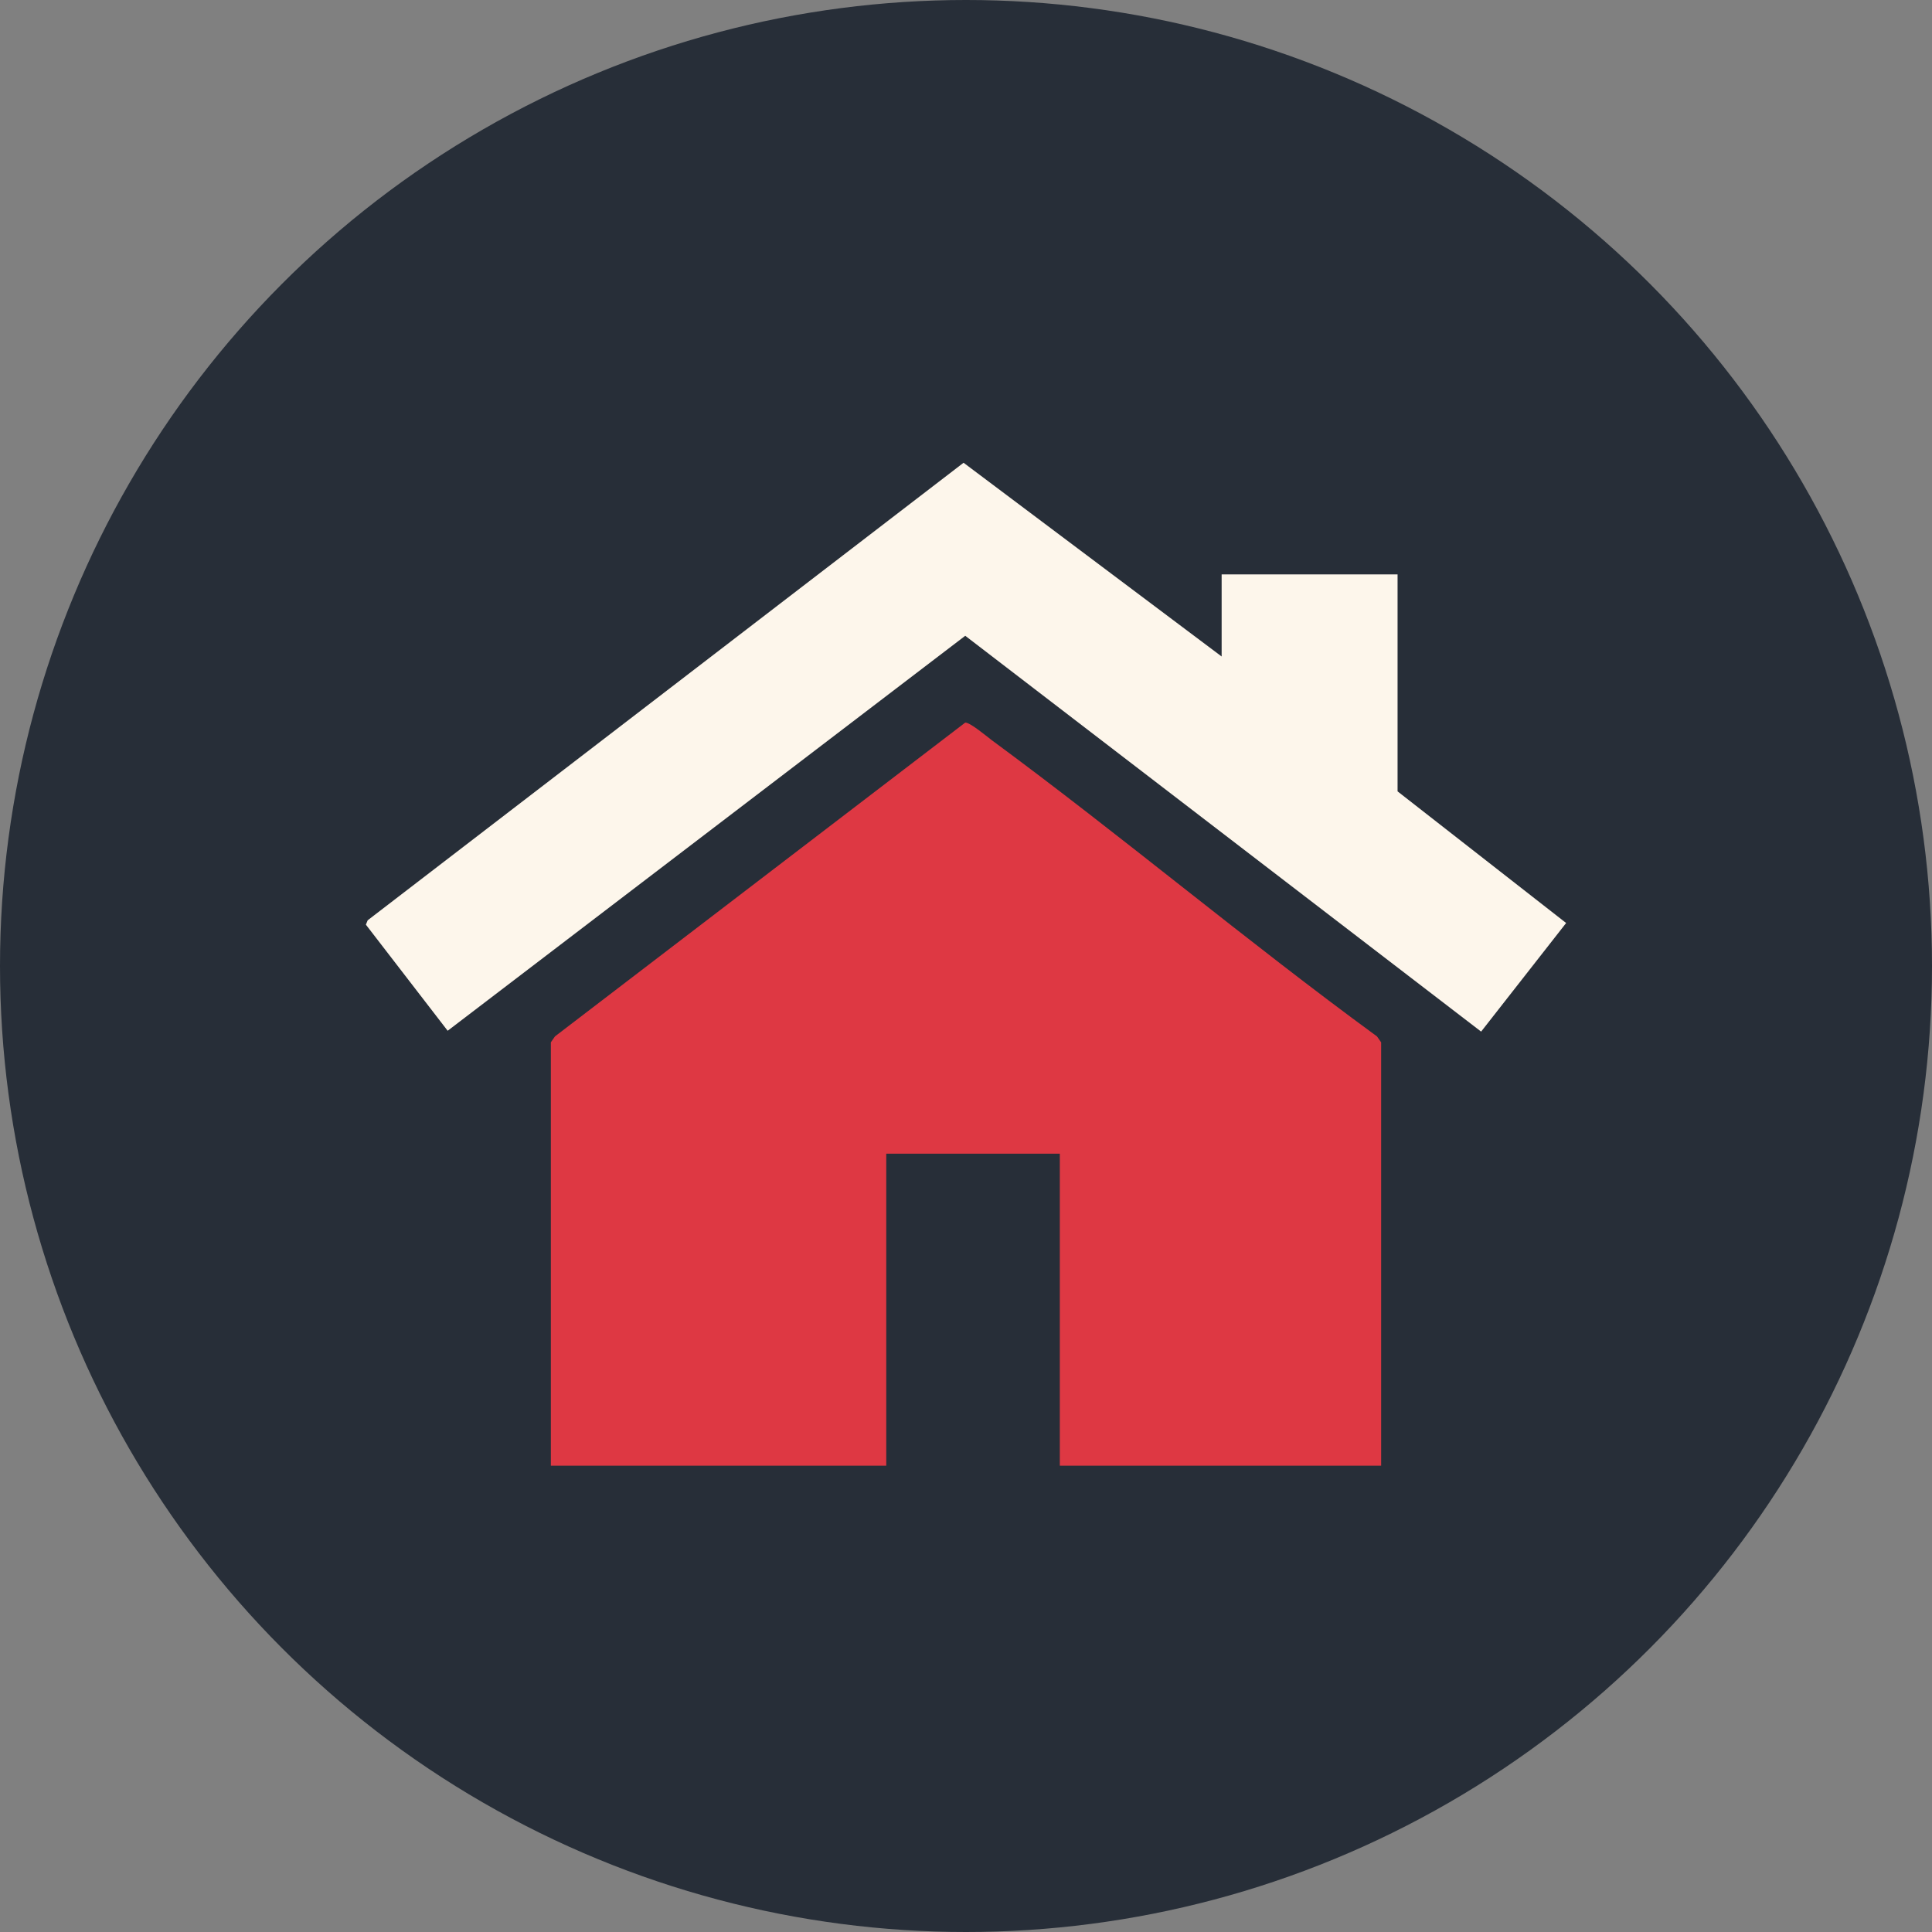
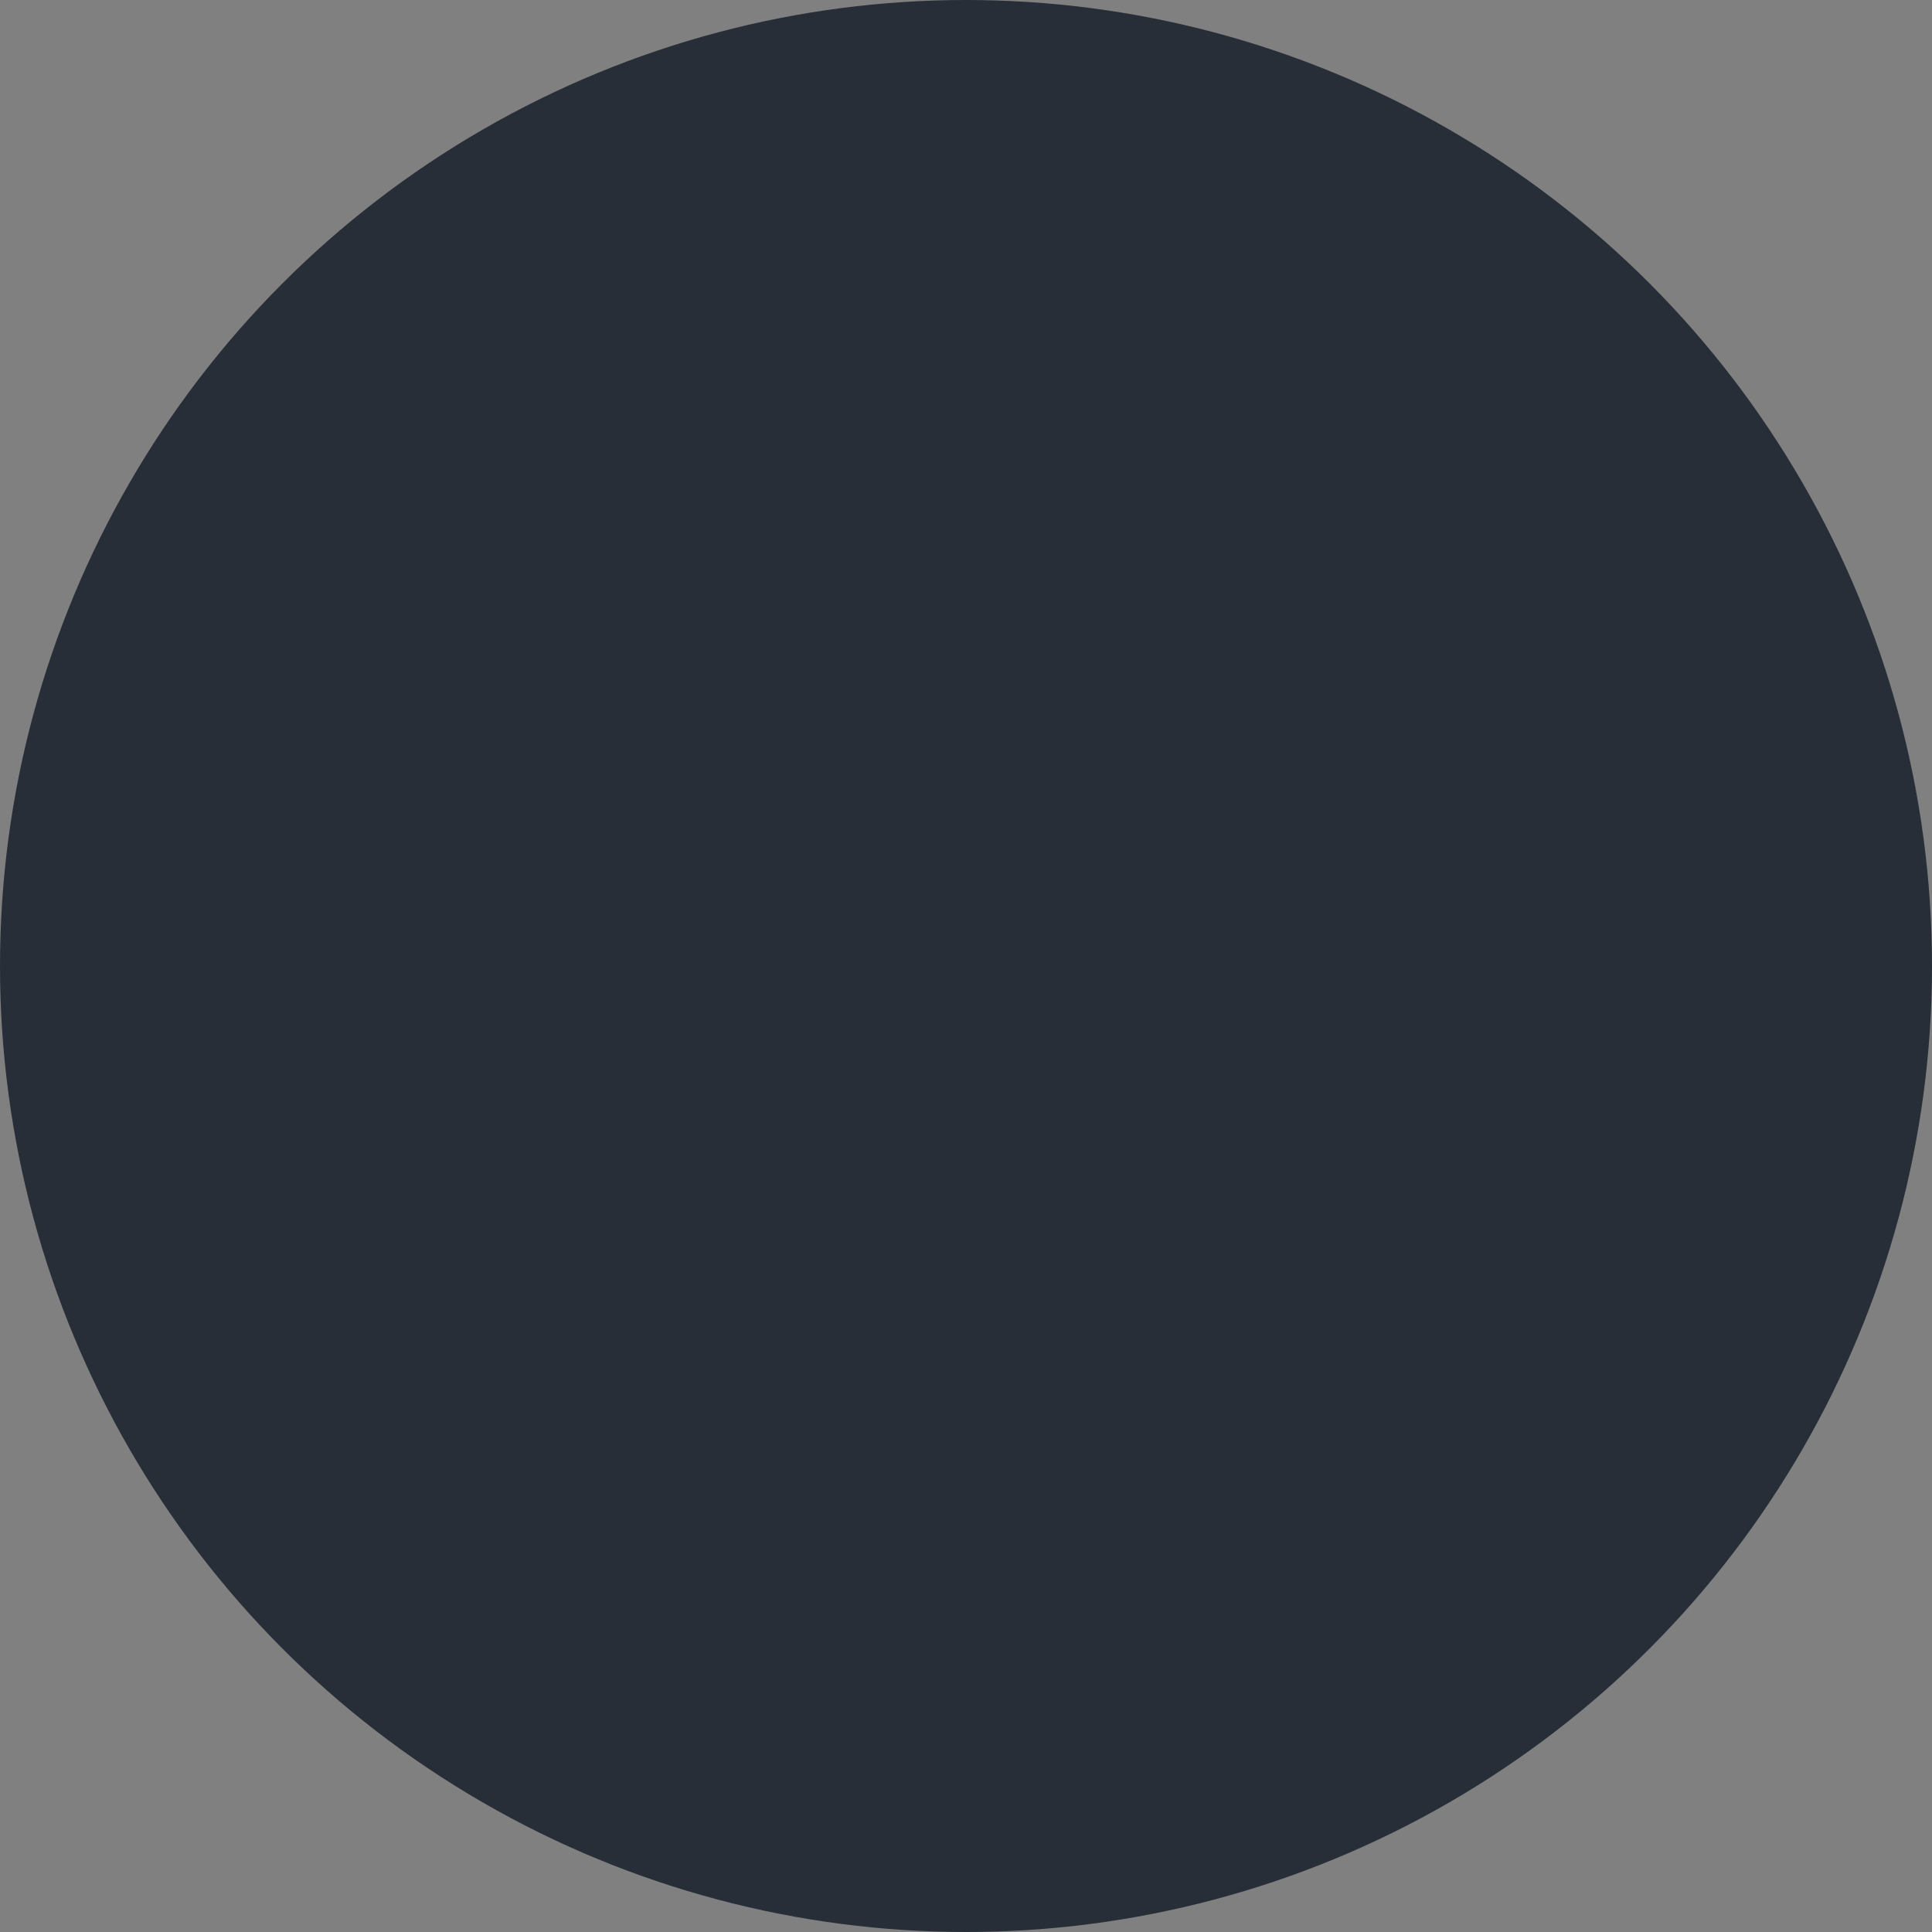
<svg xmlns="http://www.w3.org/2000/svg" width="100" height="100" viewBox="0 0 100 100">
  <rect x="0" y="0" width="100" height="100" fill="#808080" stroke="none" />
  <defs>
    <clipPath id="clip-path">
-       <rect id="Rectangle_9" data-name="Rectangle 9" width="62.125" height="51.911" fill="#272e38" />
-     </clipPath>
+       </clipPath>
  </defs>
  <g id="Group_44" data-name="Group 44" transform="translate(-1270 -1319.5)">
    <circle id="Ellipse_10" data-name="Ellipse 10" cx="50" cy="50" r="50" transform="translate(1270 1319.5)" fill="#272e38" />
    <g id="Group_8" data-name="Group 8" transform="translate(1288.938 1343.452)">
      <g id="Group_6" data-name="Group 6" transform="translate(0 0)" clip-path="url(#clip-path)">
-         <path id="Path_6" data-name="Path 6" d="M12.329,33.869l.214-.307,21.232-16.24c.242-.023,1.1.7,1.364.9,6.749,4.972,13.182,10.393,19.951,15.342l.215.307V55.782H38.673V39.635H29.69V55.782H12.329Z" transform="translate(-2.755 -3.871)" fill="#de3843" />
-         <path id="Path_7" data-name="Path 7" d="M44.294,10.028V5.779H53.4v11.23l8.725,6.814-4.4,5.621L31.023,8.956,4.233,29.4,0,23.908l.094-.227L30.936,0Z" transform="translate(0 0)" fill="#fdf6eb" />
-       </g>
+         </g>
    </g>
  </g>
</svg>